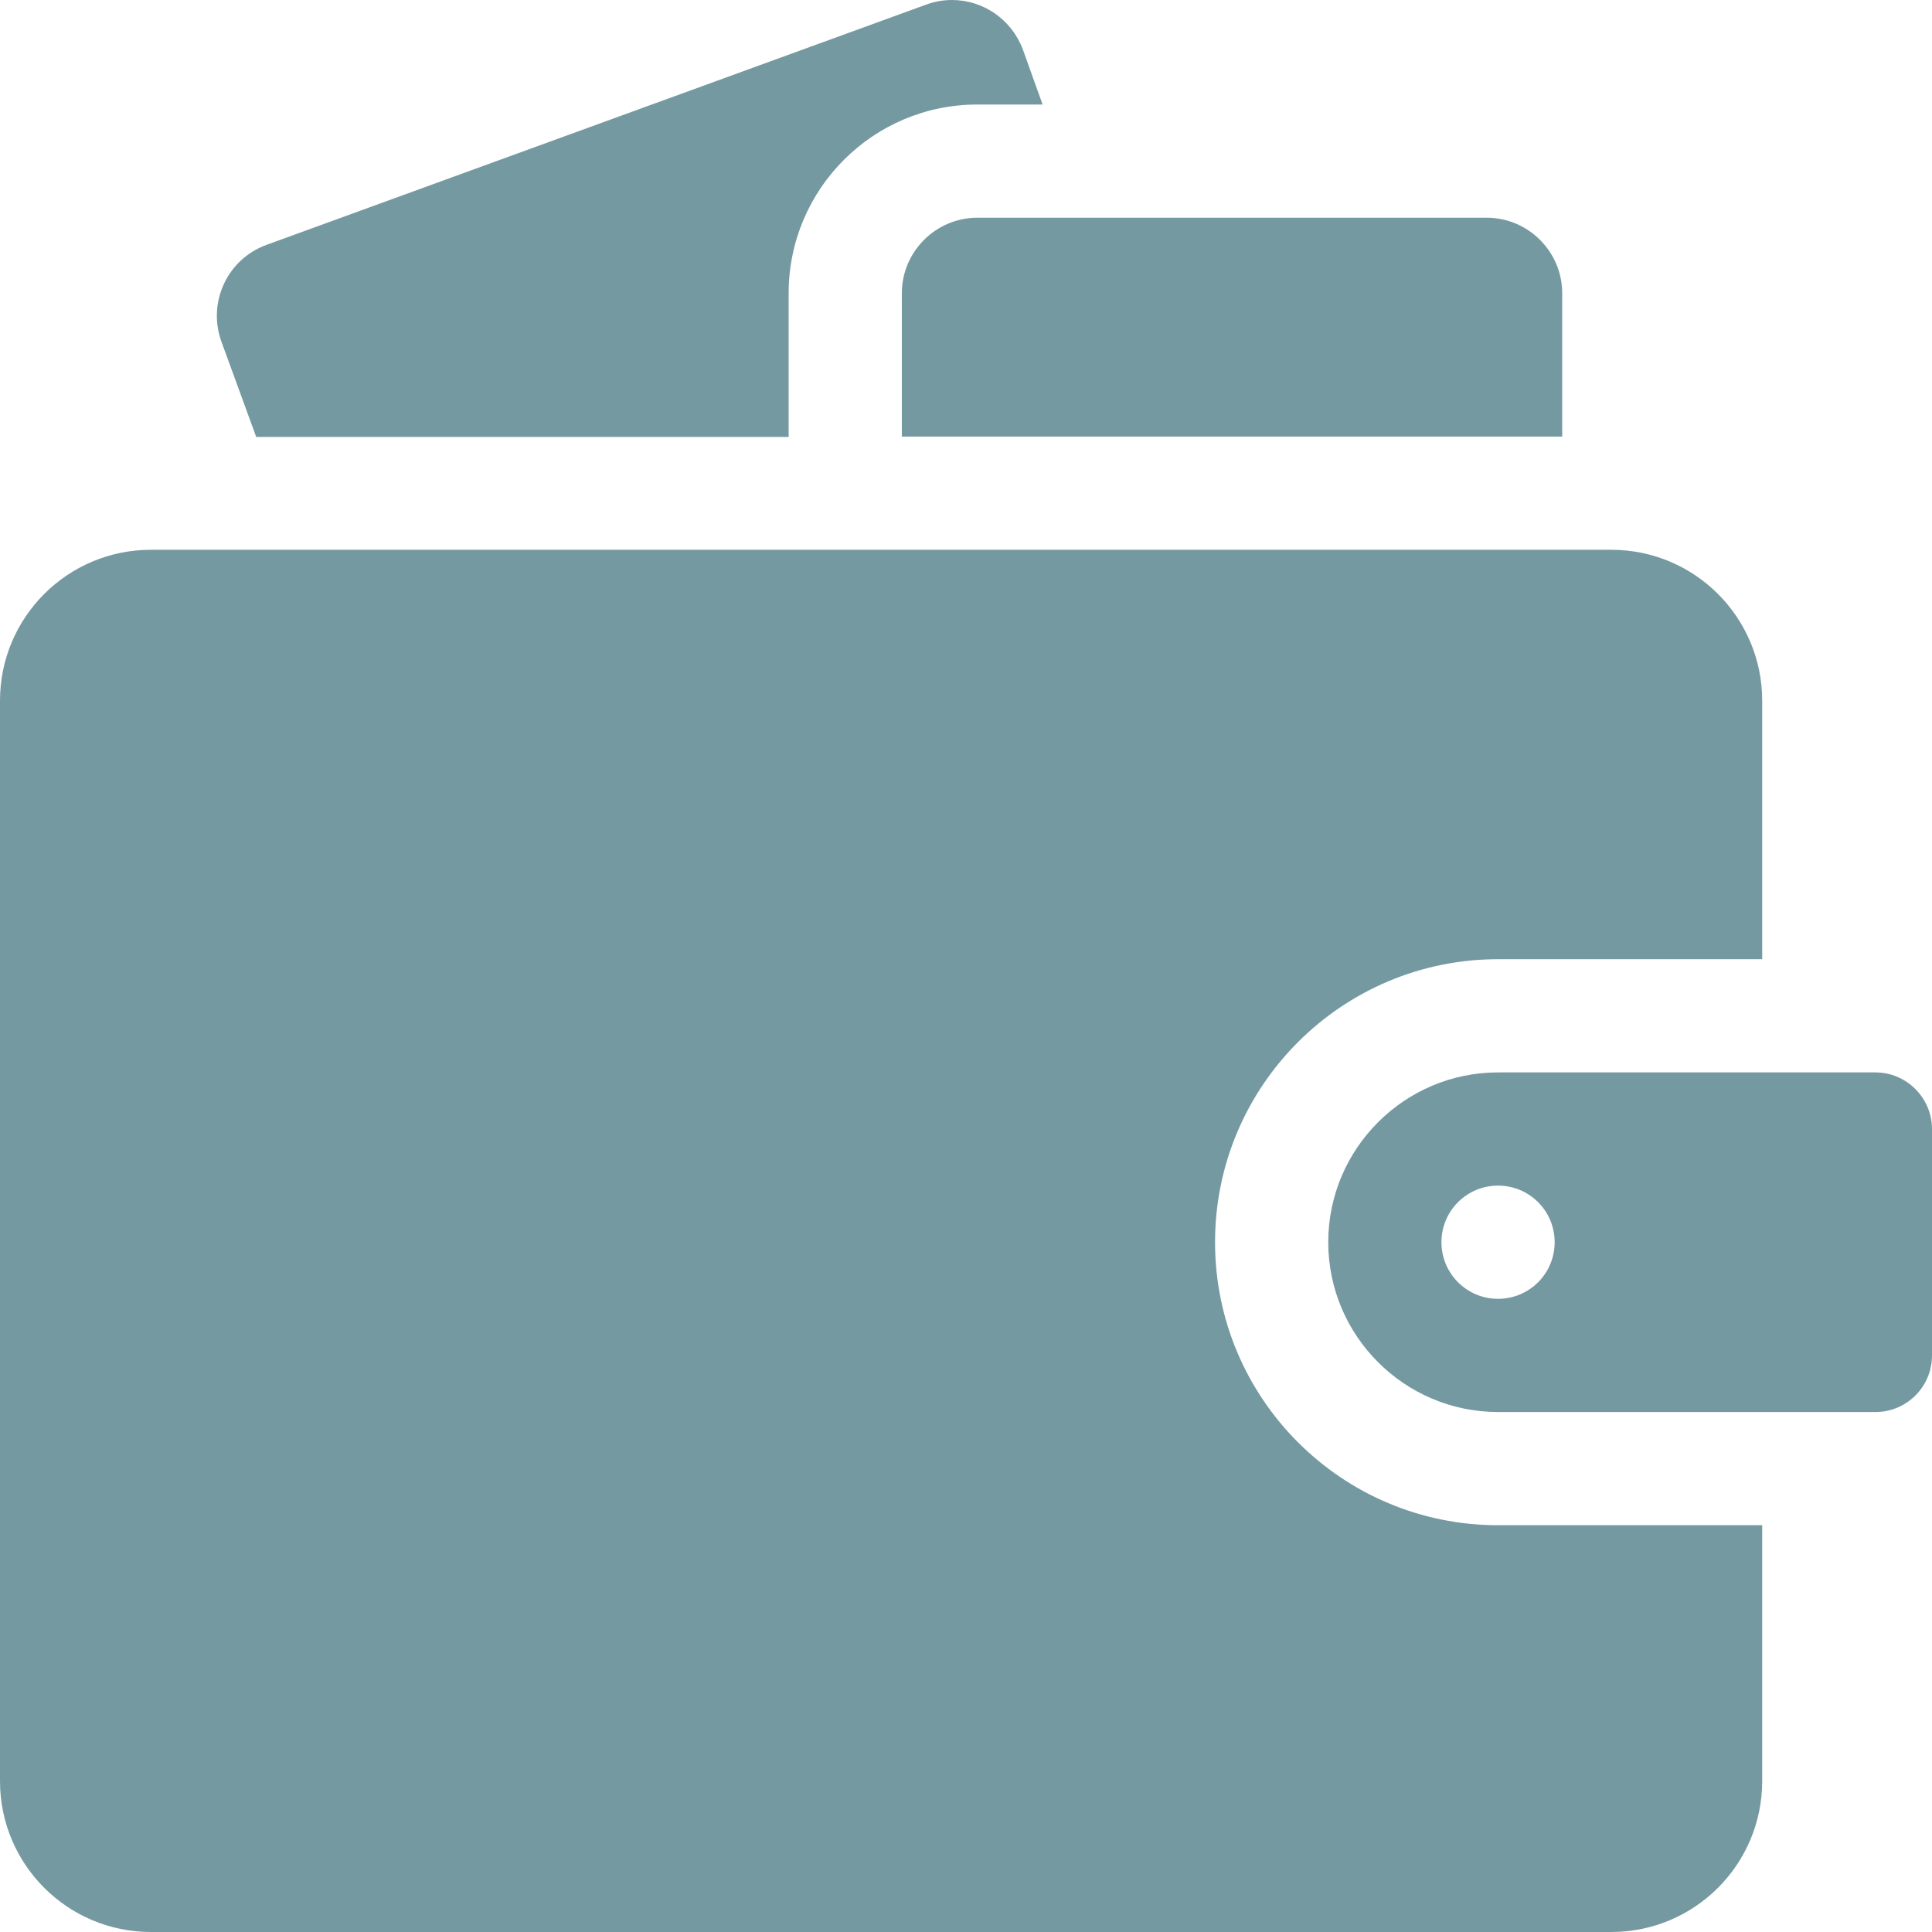
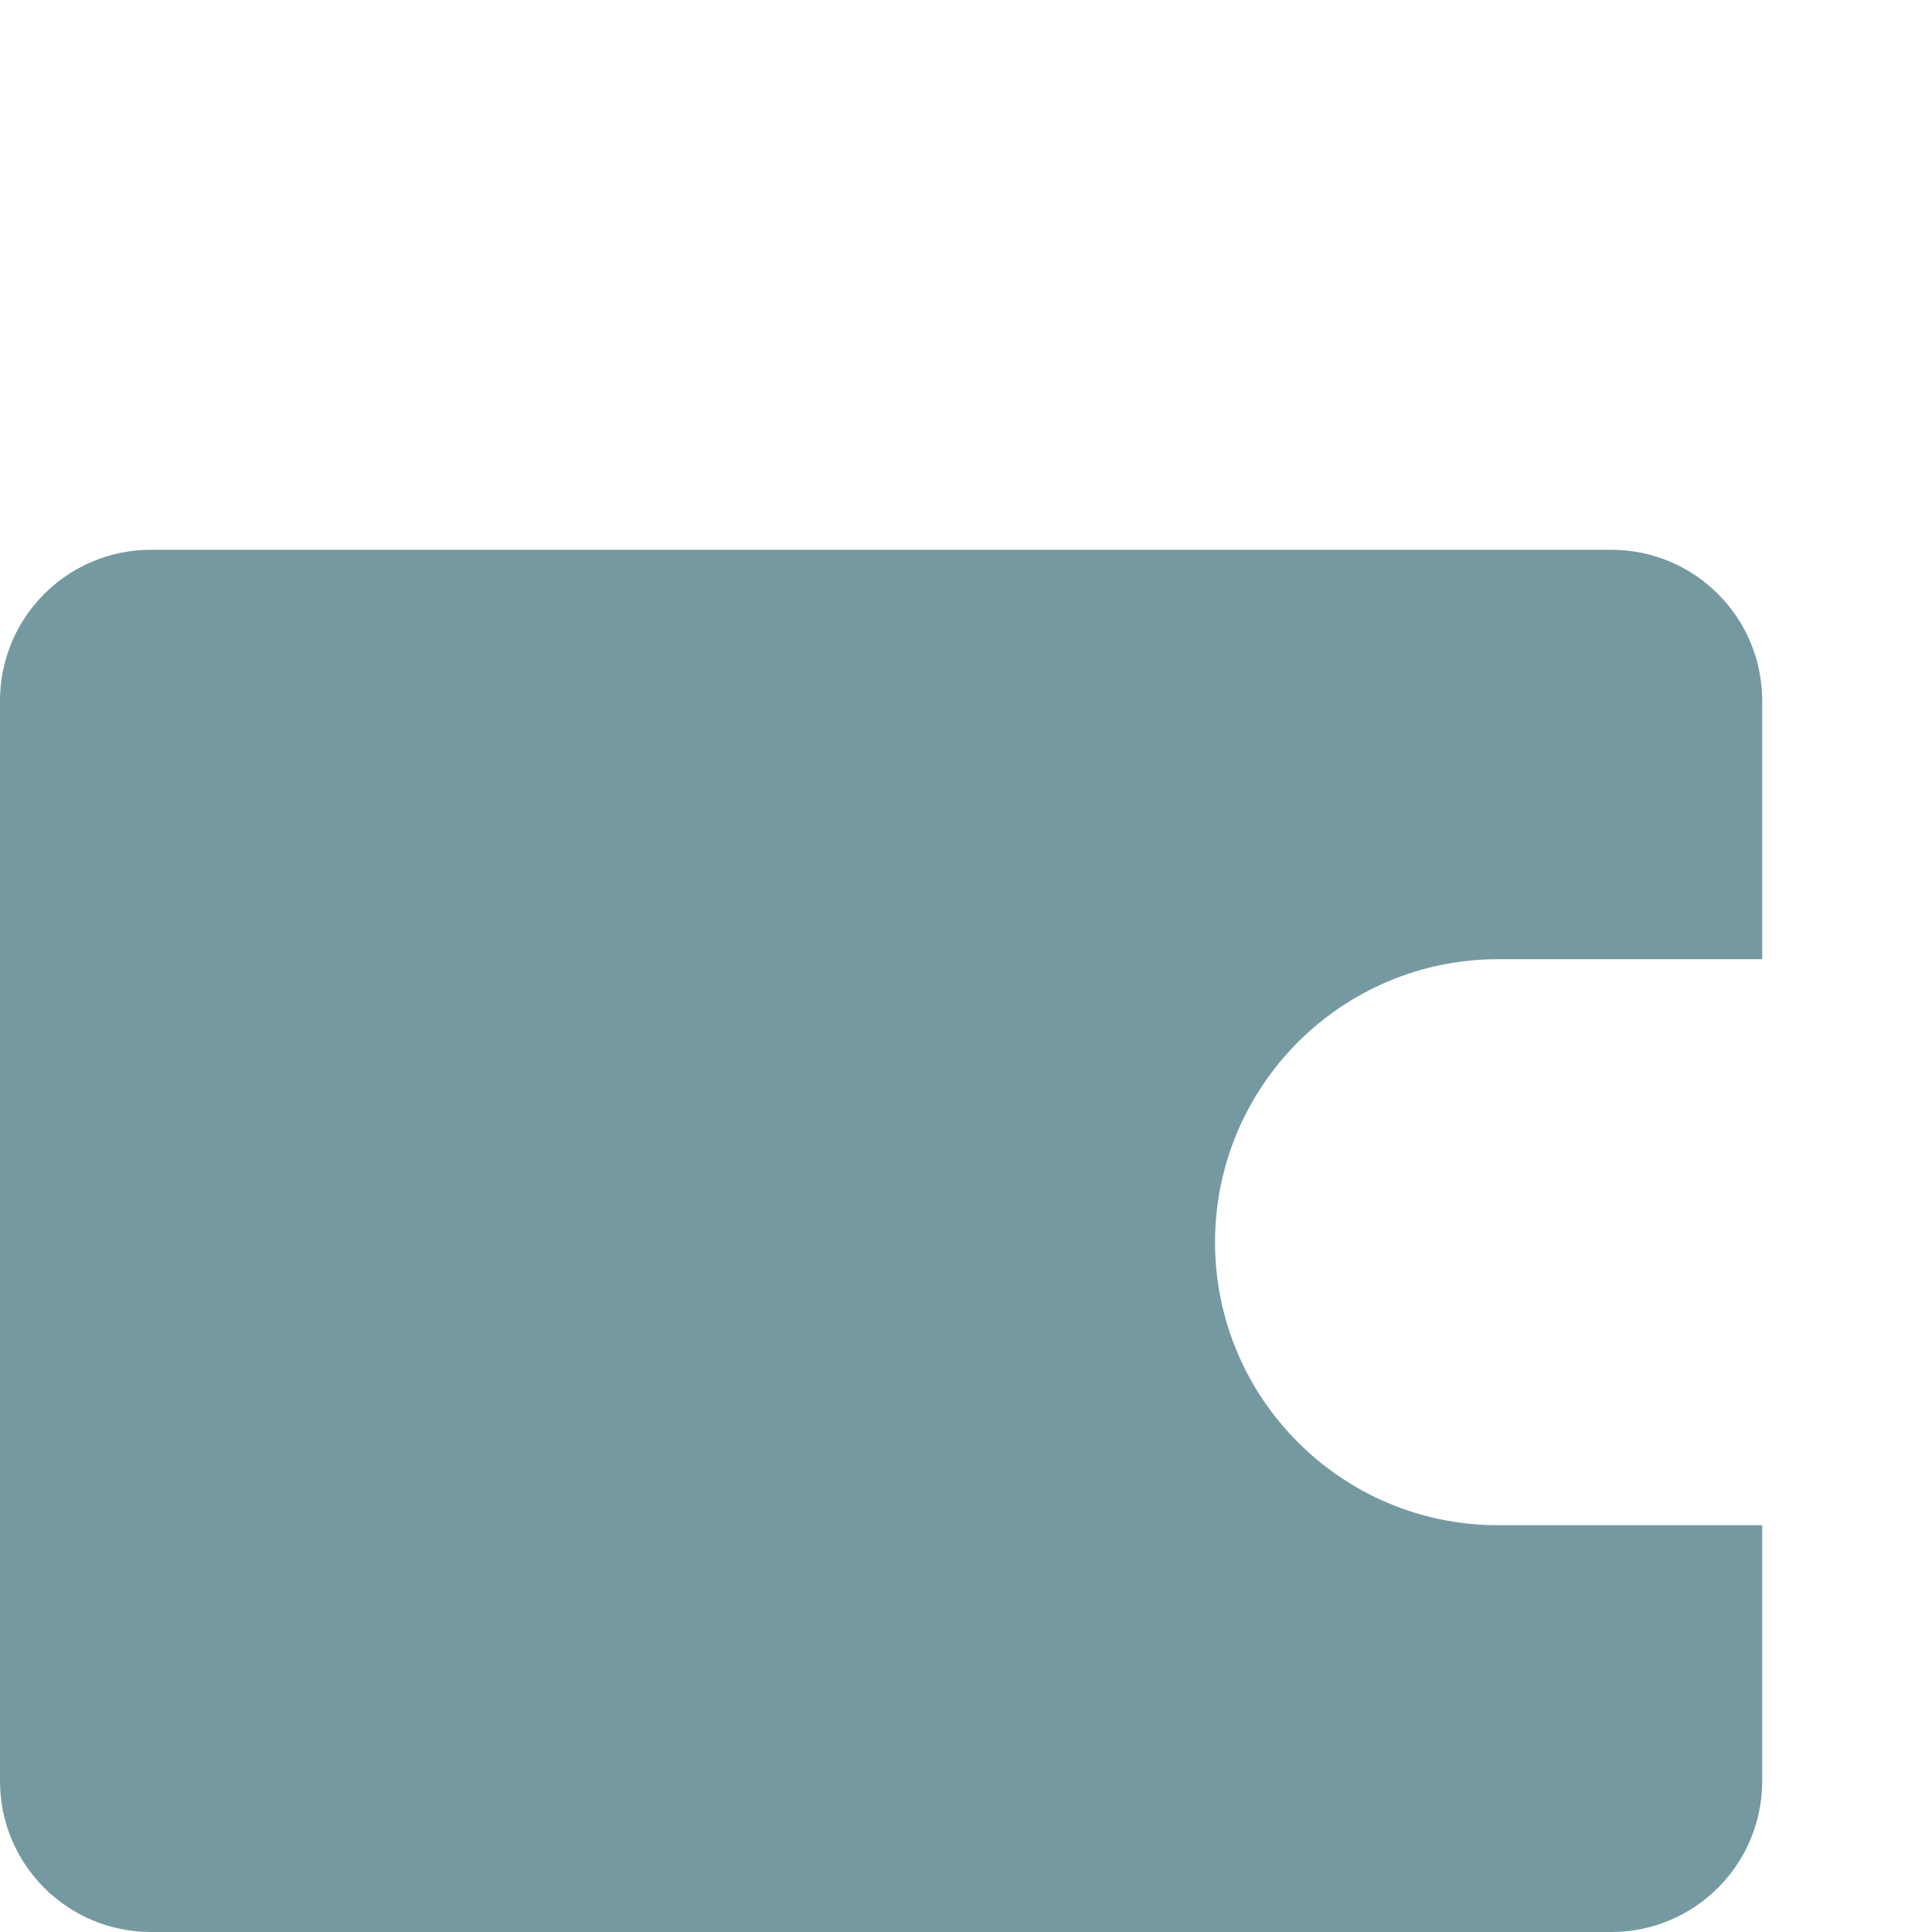
<svg xmlns="http://www.w3.org/2000/svg" version="1.1" id="Capa_1" x="0px" y="0px" viewBox="0 0 512 512" style="enable-background:new 0 0 512 512;" xml:space="preserve">
  <style type="text/css"> .st0{fill:#7599A1;} </style>
  <g>
-     <path class="st0" d="M209,77.7c0-27.6,22.4-50,50-50h17.3l-5.2-14.5C268.1,5.1,260.5,0,252.3,0c-2.3,0-4.6,0.4-6.8,1.2L70.6,64.9 c-10.4,3.8-15.7,15.3-11.9,25.7l9.2,25.2H209L209,77.7z" />
-     <path class="st0" d="M259,57.7c-11,0-20,9-20,20v38h175v-38c0-11-9-20-20-20L259,57.7z" />
    <path class="st0" d="M467,404.2h-70c-41.4,0-75-33.6-75-75s33.6-75,75-75h70v-68.5c0-22.1-17.9-40-40-40H40c-22.1,0-40,17.9-40,40 V472c0,22.1,17.9,40,40,40h387c22.1,0,40-17.9,40-40V404.2z" />
-     <path class="st0" d="M497,284.2H397c-24.8,0-45,20.2-45,45s20.2,45,45,45h100c8.3,0,15-6.7,15-15v-60 C512,291,505.3,284.2,497,284.2z M397,344.2c-8.3,0-15-6.7-15-15s6.7-15,15-15s15,6.7,15,15S405.3,344.2,397,344.2z" />
  </g>
</svg>